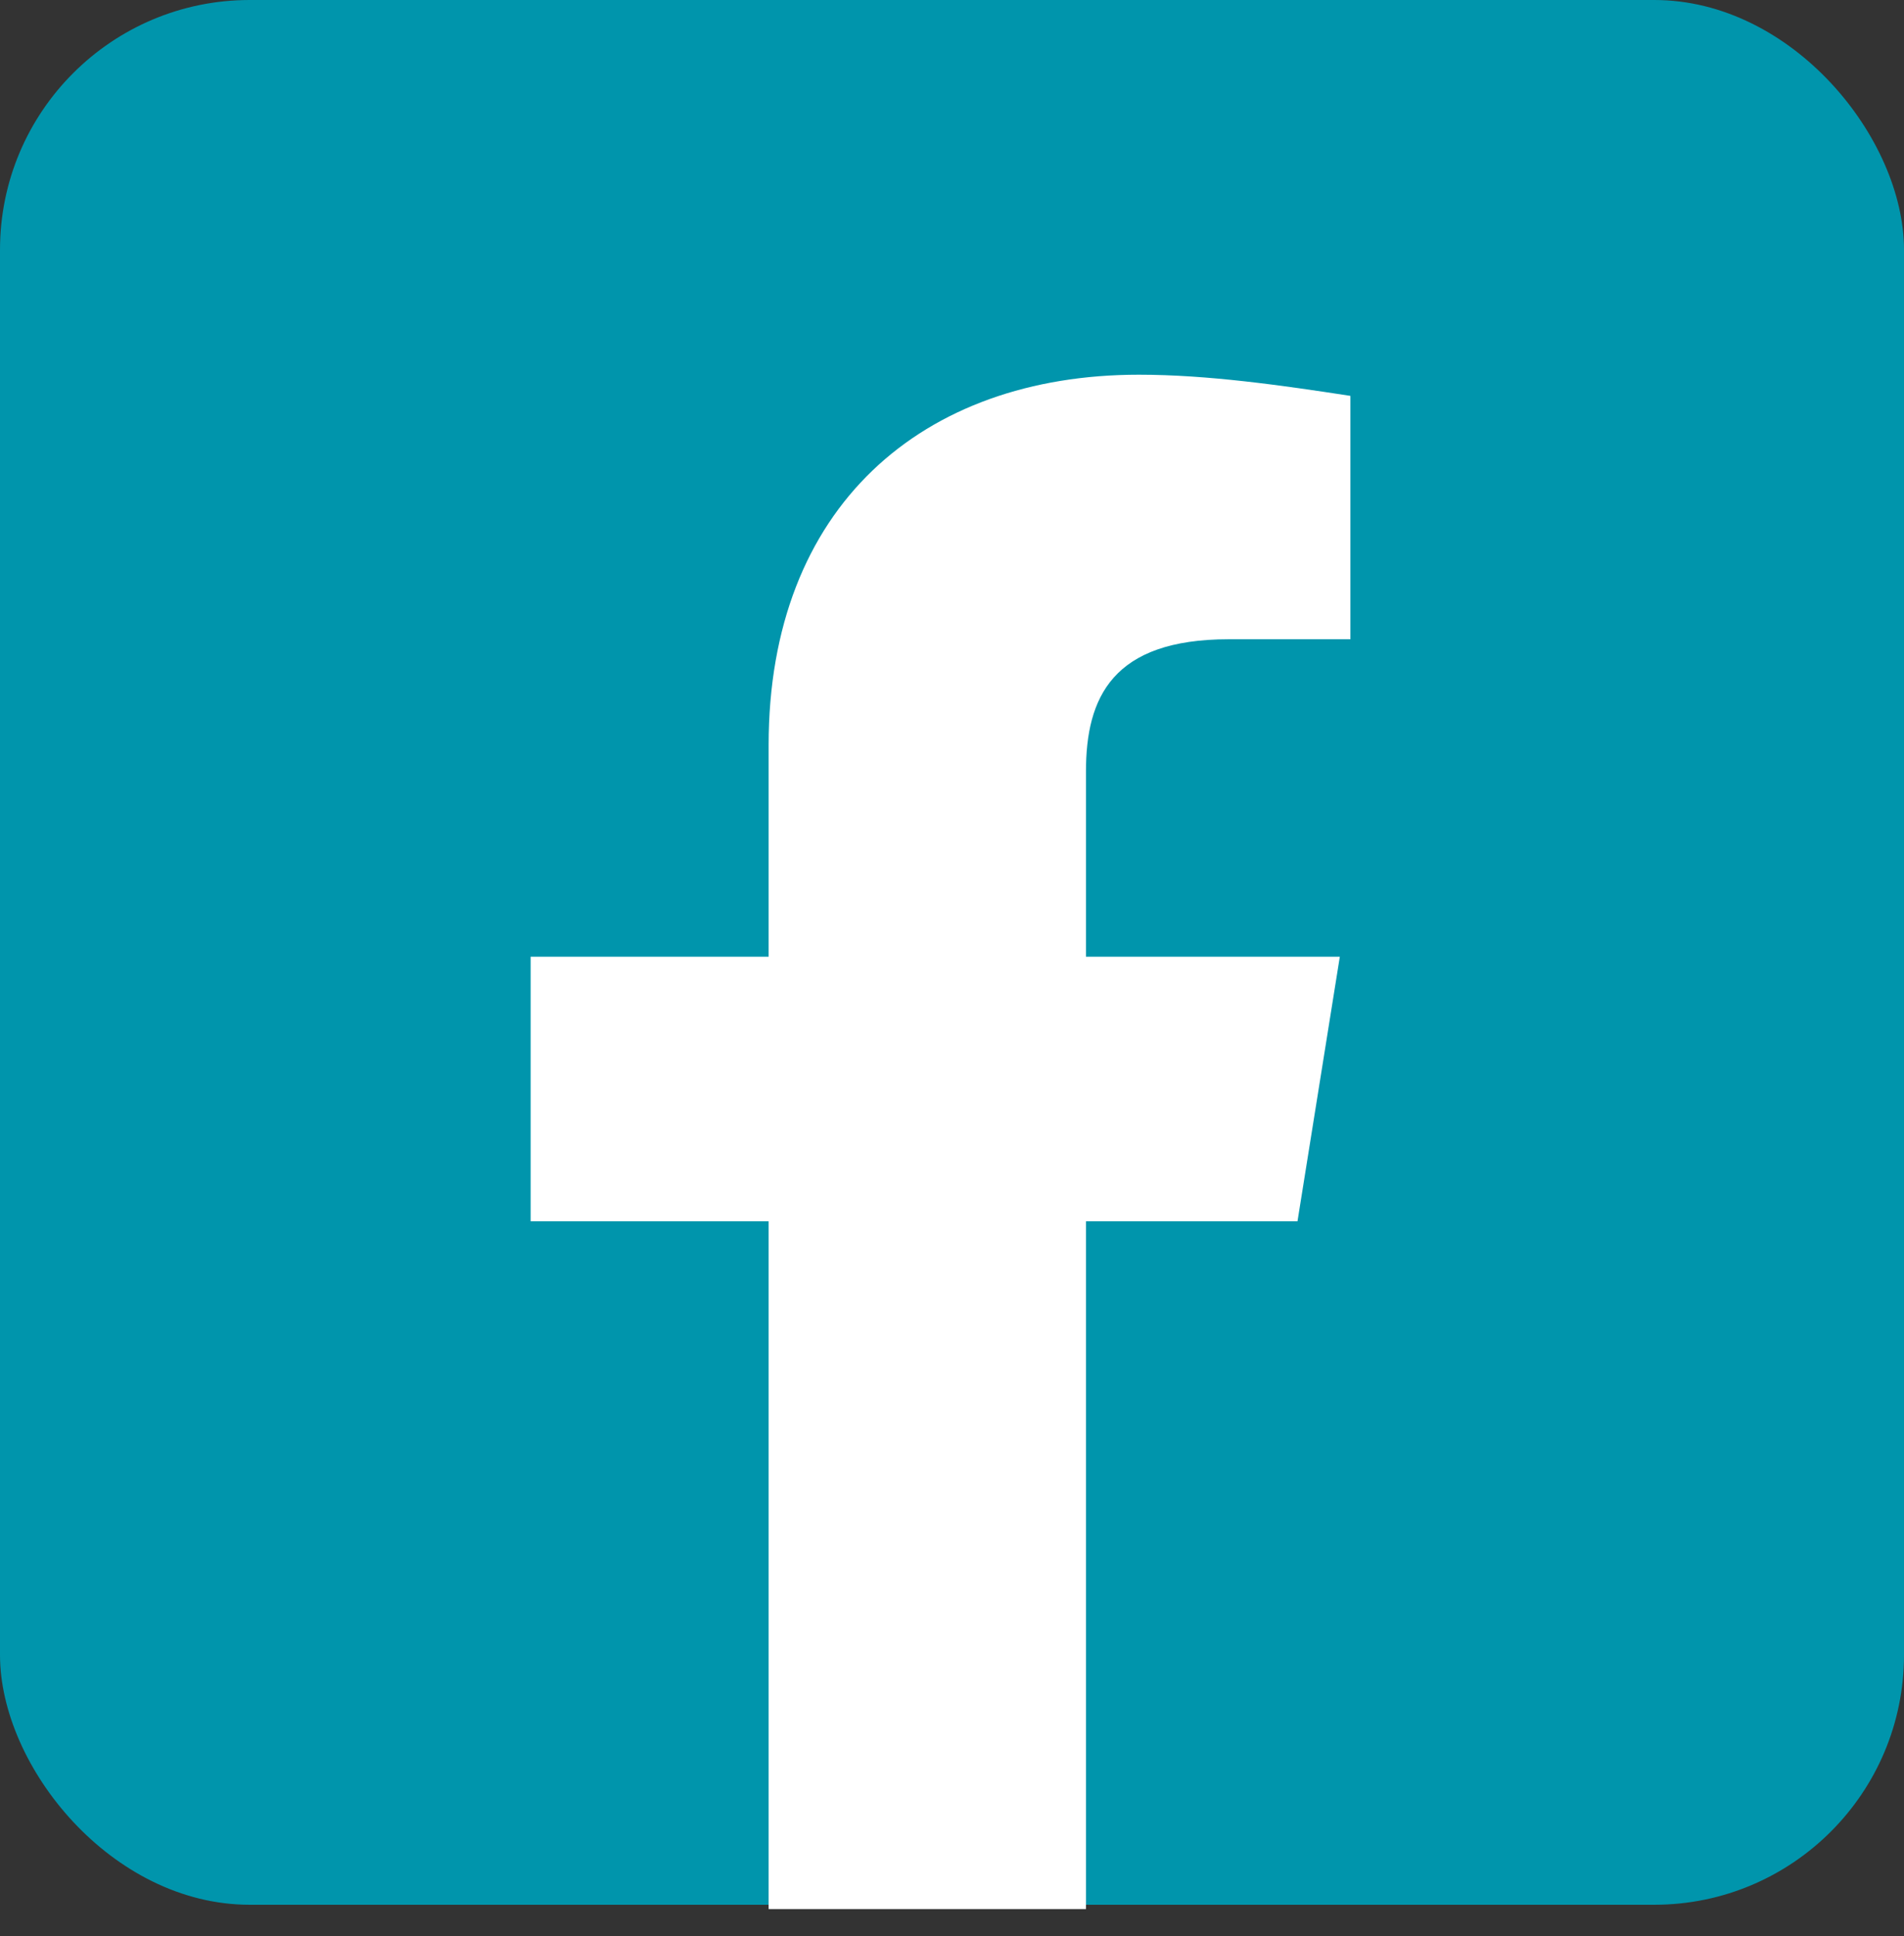
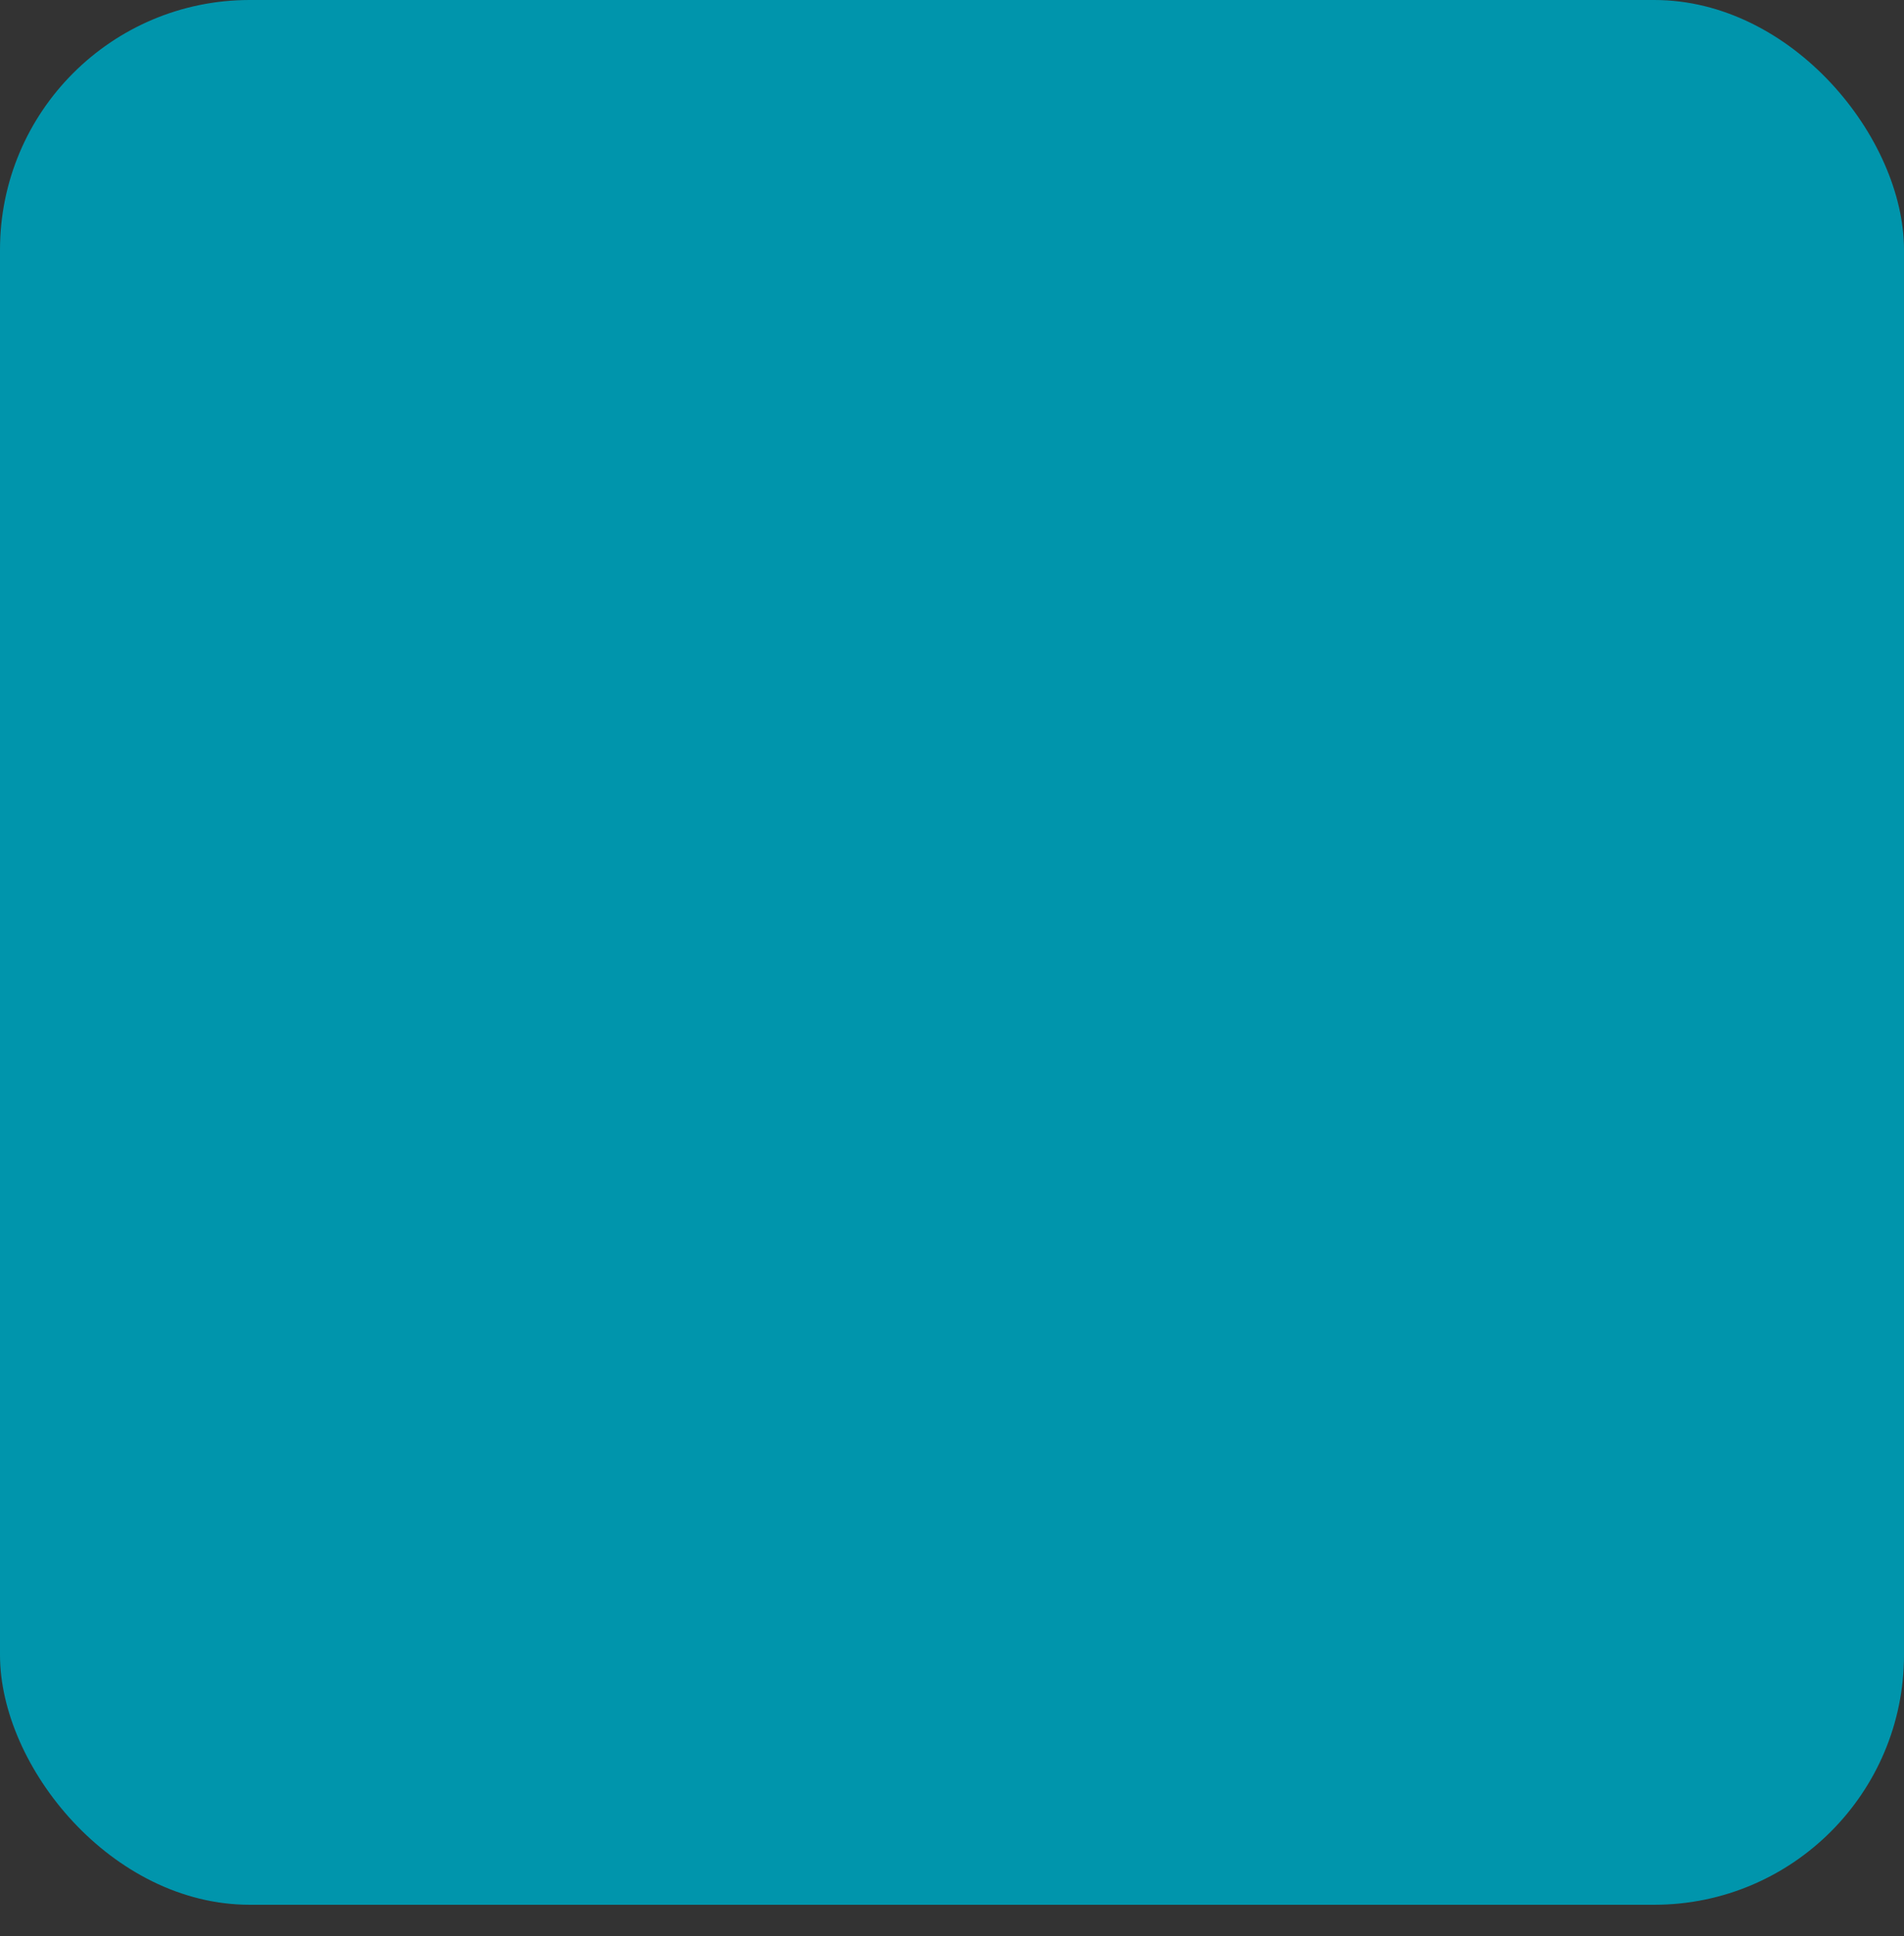
<svg xmlns="http://www.w3.org/2000/svg" width="61" height="62" viewBox="0 0 61 62" fill="none">
  <rect x="0" y="0" width="61" height="62" fill="#333333" stroke="none" />
  <rect width="61" height="61" rx="8" fill="#0095AC" />
-   <path d="M41.569 39.111L42.925 30.639H34.792V24.708C34.792 22.336 35.639 20.472 39.367 20.472H43.264V12.678C41.061 12.339 38.689 12 36.486 12C29.539 12 24.625 16.236 24.625 23.861V30.639H17V39.111H24.625V61.139C28.014 61.139 31.403 61.139 34.792 61.139V39.111H41.569Z" fill="white" />
</svg>